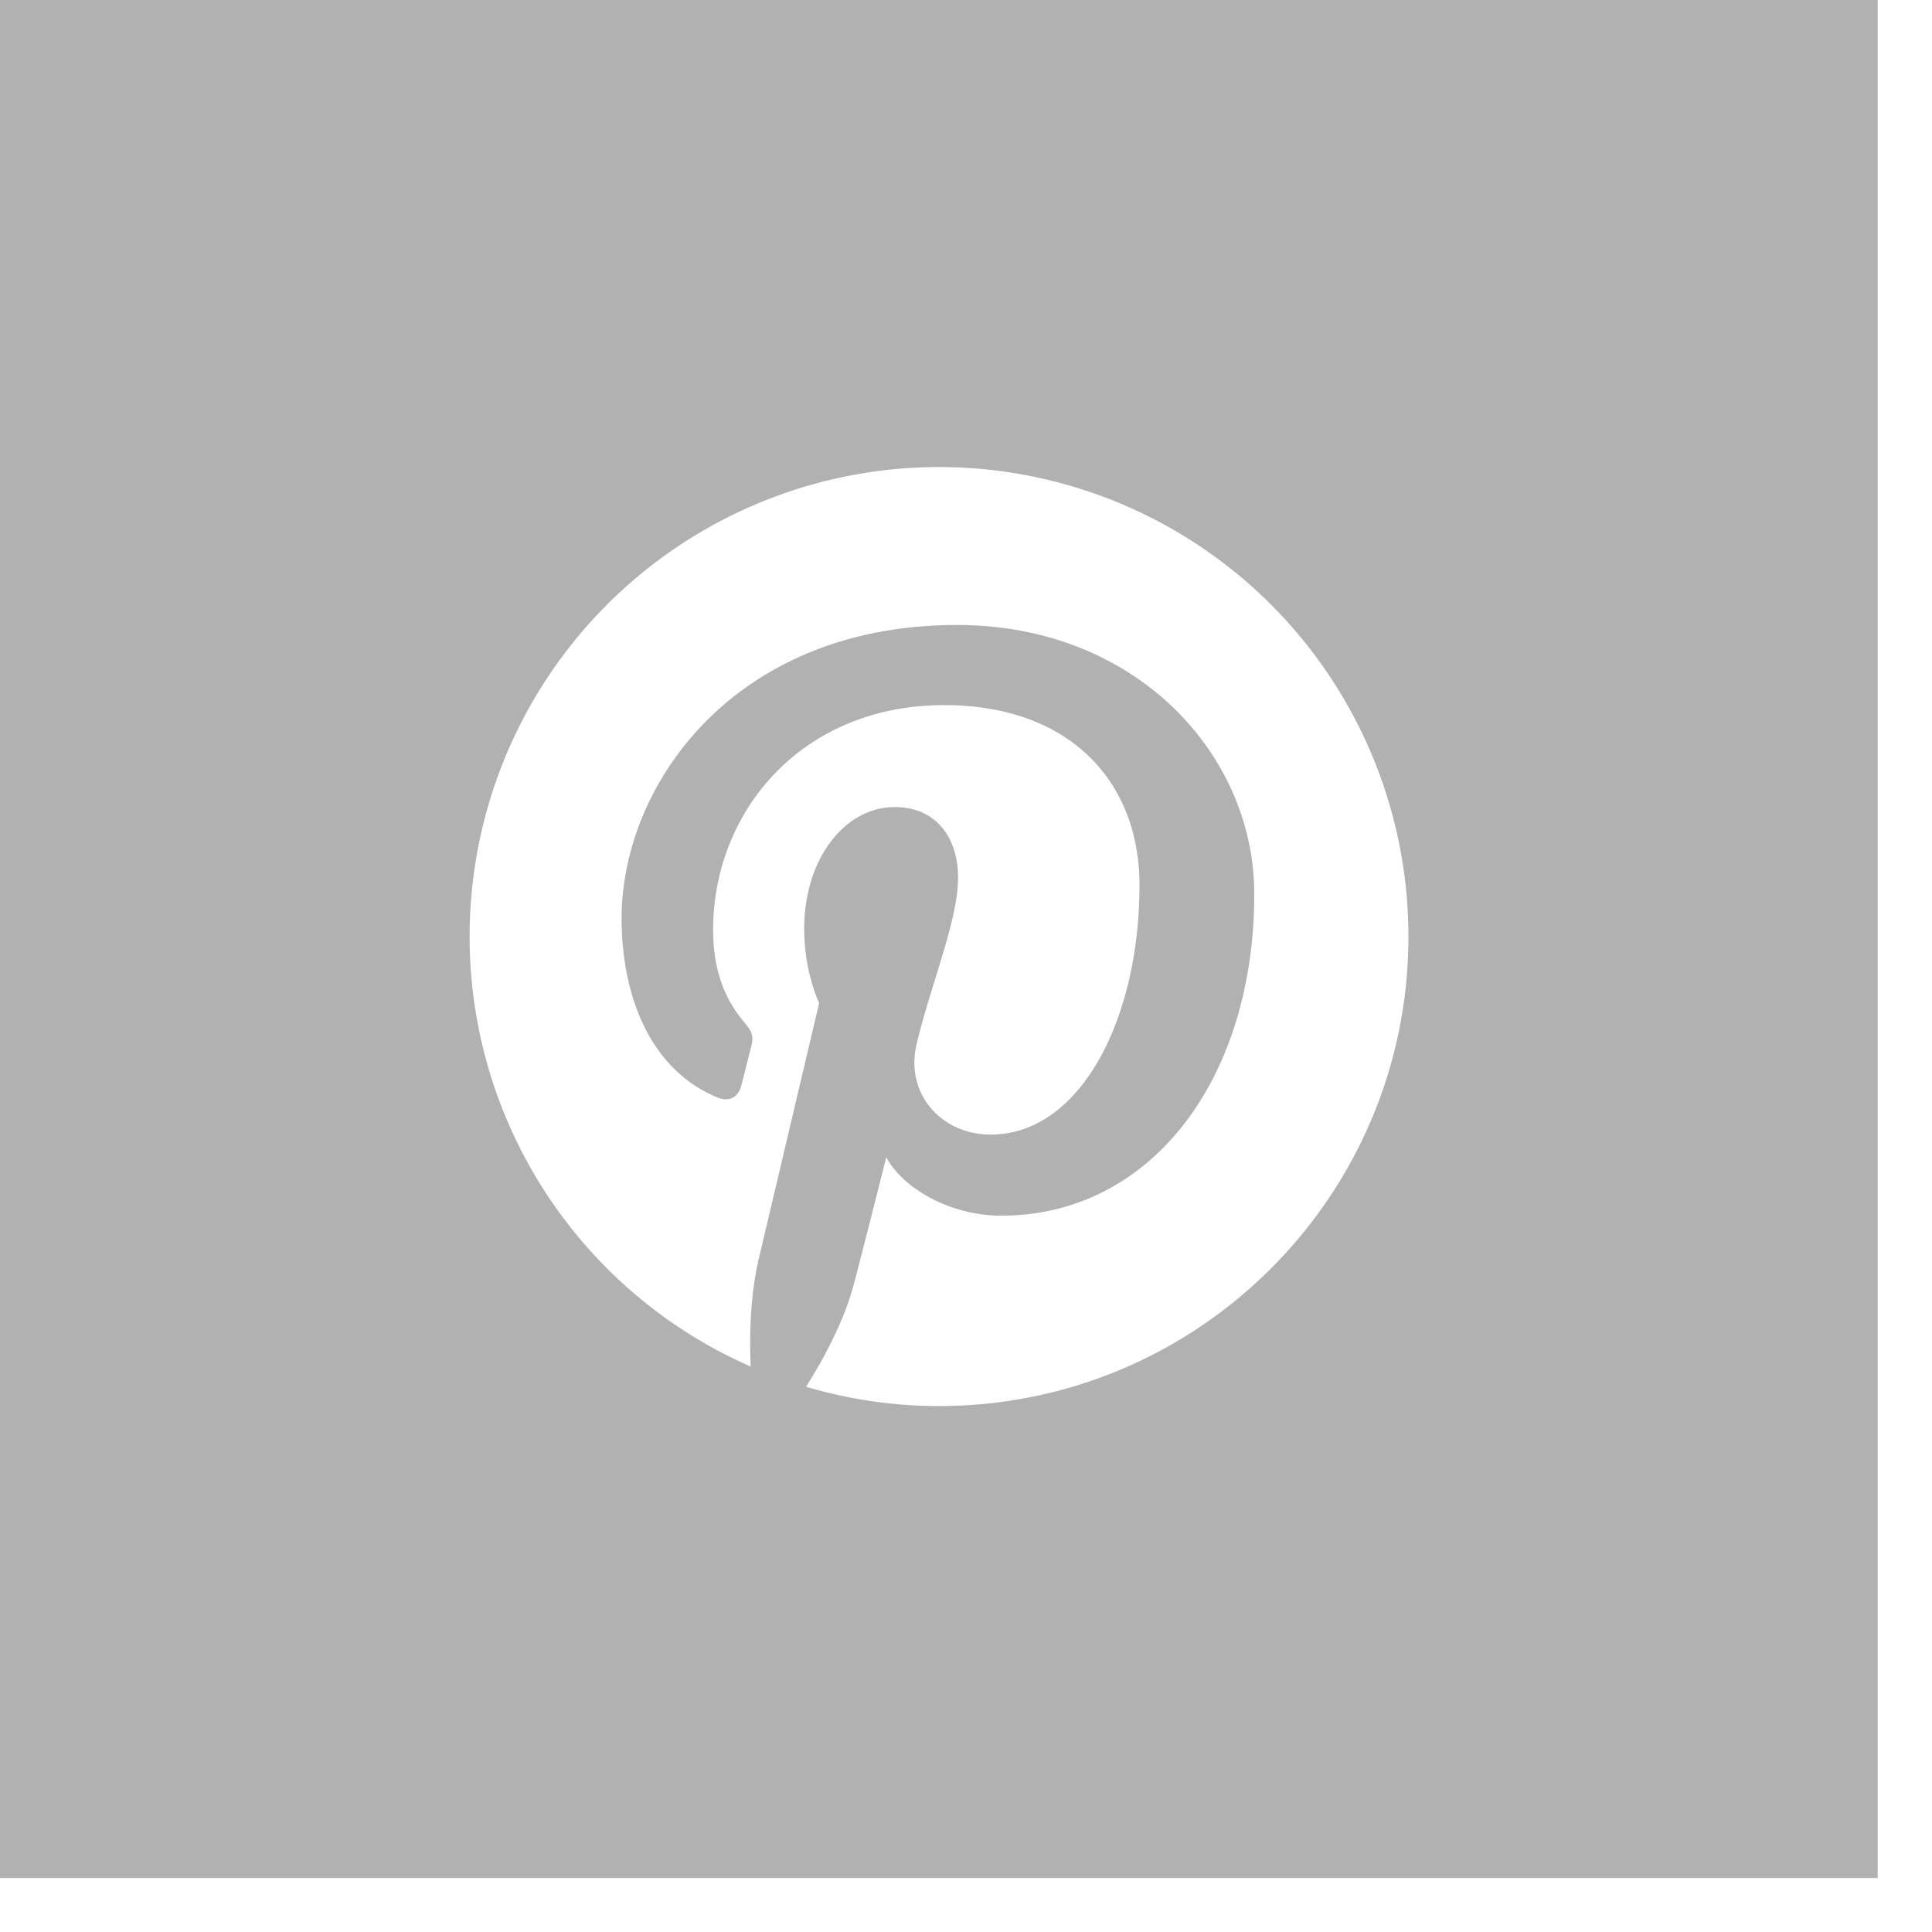
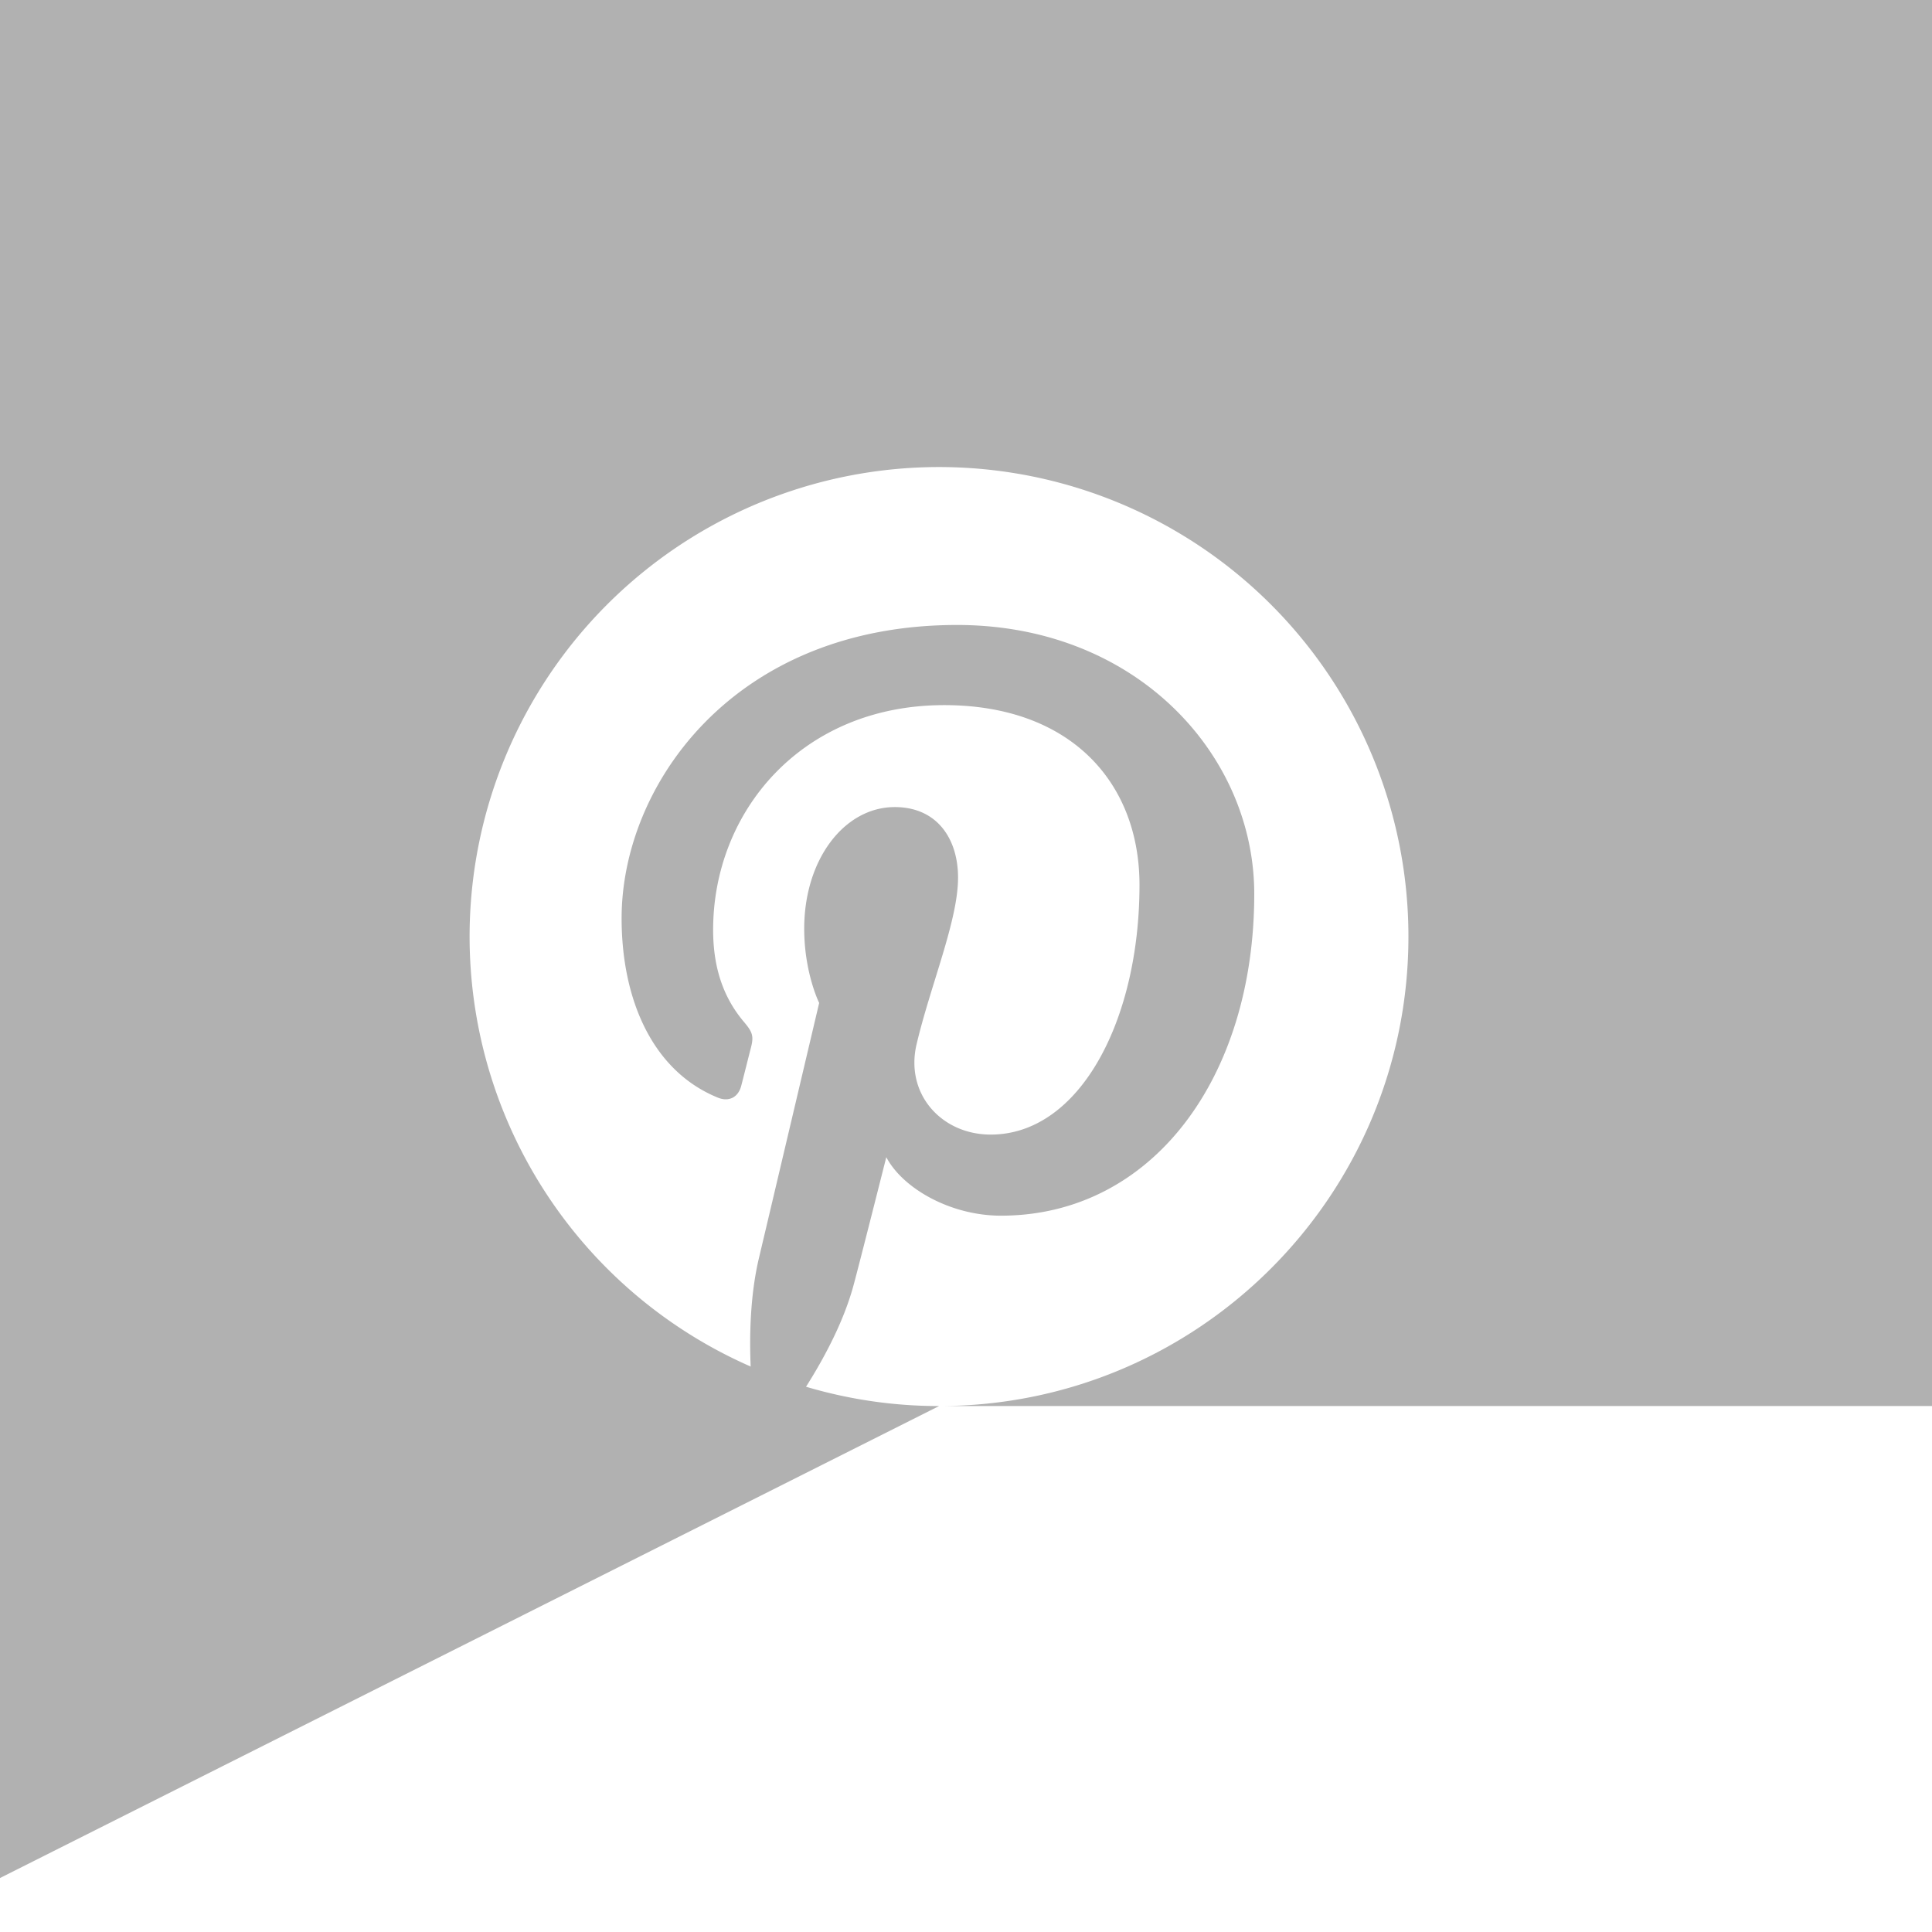
<svg xmlns="http://www.w3.org/2000/svg" width="35" height="35" viewBox="0 0 35 35">
-   <path fill="#B1B1B1" fill-rule="evenodd" d="M17.012 25.472a8.45 8.45 0 0 1-2.41-.35c.323-.51.676-1.166.856-1.821.104-.379.598-2.338.598-2.338.296.564 1.16 1.06 2.077 1.06 2.734 0 4.589-2.492 4.589-5.829 0-2.522-2.137-4.872-5.384-4.872-4.04 0-6.077 2.897-6.077 5.313 0 1.463.553 2.764 1.742 3.249.194.08.368.003.425-.213.039-.148.133-.526.173-.681.057-.214.036-.289-.122-.475-.342-.404-.56-.928-.56-1.669 0-2.148 1.607-4.072 4.186-4.072 2.283 0 3.538 1.395 3.538 3.258 0 2.454-1.085 4.522-2.696 4.522-.89 0-1.555-.735-1.342-1.638.255-1.077.751-2.24.751-3.017 0-.697-.374-1.278-1.147-1.278-.909 0-1.64.942-1.64 2.203 0 .801.271 1.345.271 1.345s-.93 3.945-1.094 4.634c-.151.646-.172 1.36-.147 1.953a8.505 8.505 0 0 1 3.413-16.295 8.504 8.504 0 0 1 8.503 8.505c0 4.697-3.807 8.506-8.503 8.506zM0 34.022h34.016V0H0v34.022z" />
+   <path fill="#B1B1B1" fill-rule="evenodd" d="M17.012 25.472a8.45 8.45 0 0 1-2.41-.35c.323-.51.676-1.166.856-1.821.104-.379.598-2.338.598-2.338.296.564 1.16 1.06 2.077 1.06 2.734 0 4.589-2.492 4.589-5.829 0-2.522-2.137-4.872-5.384-4.872-4.04 0-6.077 2.897-6.077 5.313 0 1.463.553 2.764 1.742 3.249.194.08.368.003.425-.213.039-.148.133-.526.173-.681.057-.214.036-.289-.122-.475-.342-.404-.56-.928-.56-1.669 0-2.148 1.607-4.072 4.186-4.072 2.283 0 3.538 1.395 3.538 3.258 0 2.454-1.085 4.522-2.696 4.522-.89 0-1.555-.735-1.342-1.638.255-1.077.751-2.24.751-3.017 0-.697-.374-1.278-1.147-1.278-.909 0-1.64.942-1.64 2.203 0 .801.271 1.345.271 1.345s-.93 3.945-1.094 4.634c-.151.646-.172 1.36-.147 1.953a8.505 8.505 0 0 1 3.413-16.295 8.504 8.504 0 0 1 8.503 8.505c0 4.697-3.807 8.506-8.503 8.506zh34.016V0H0v34.022z" />
</svg>